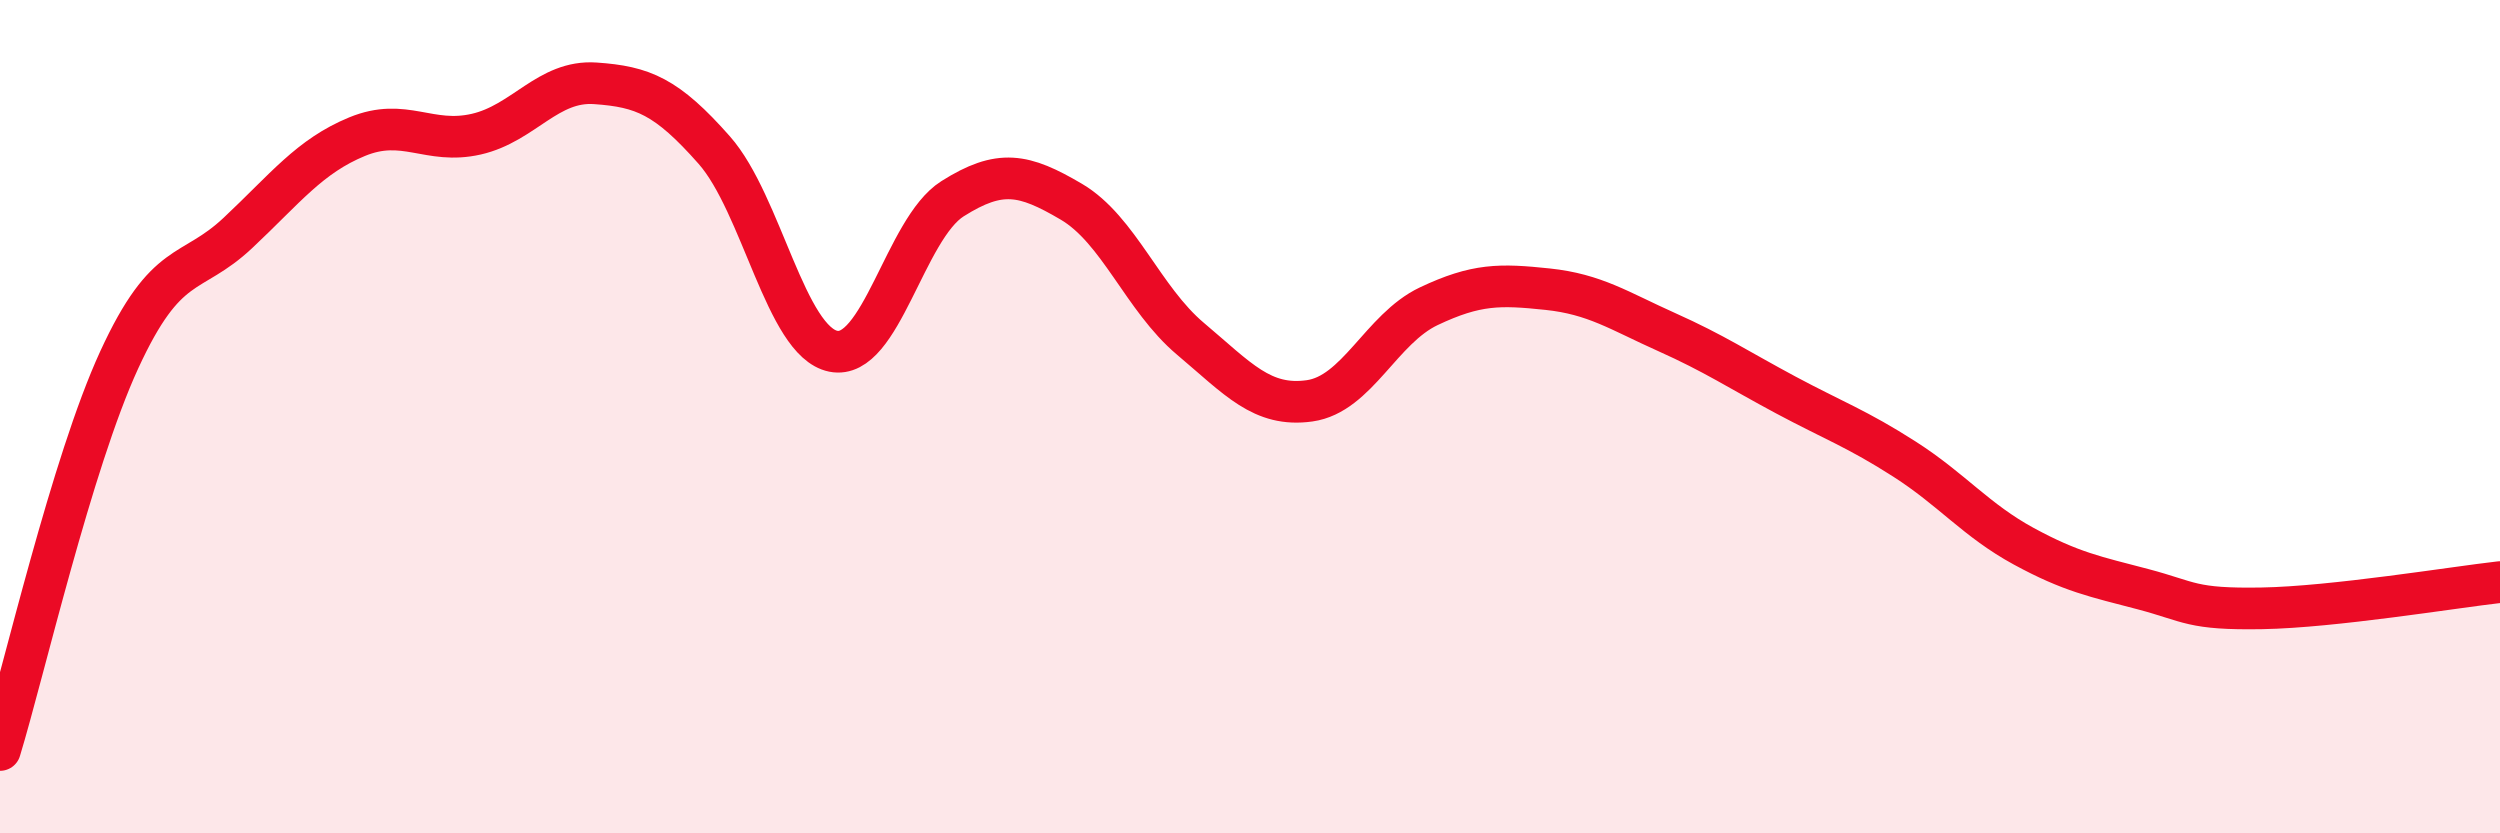
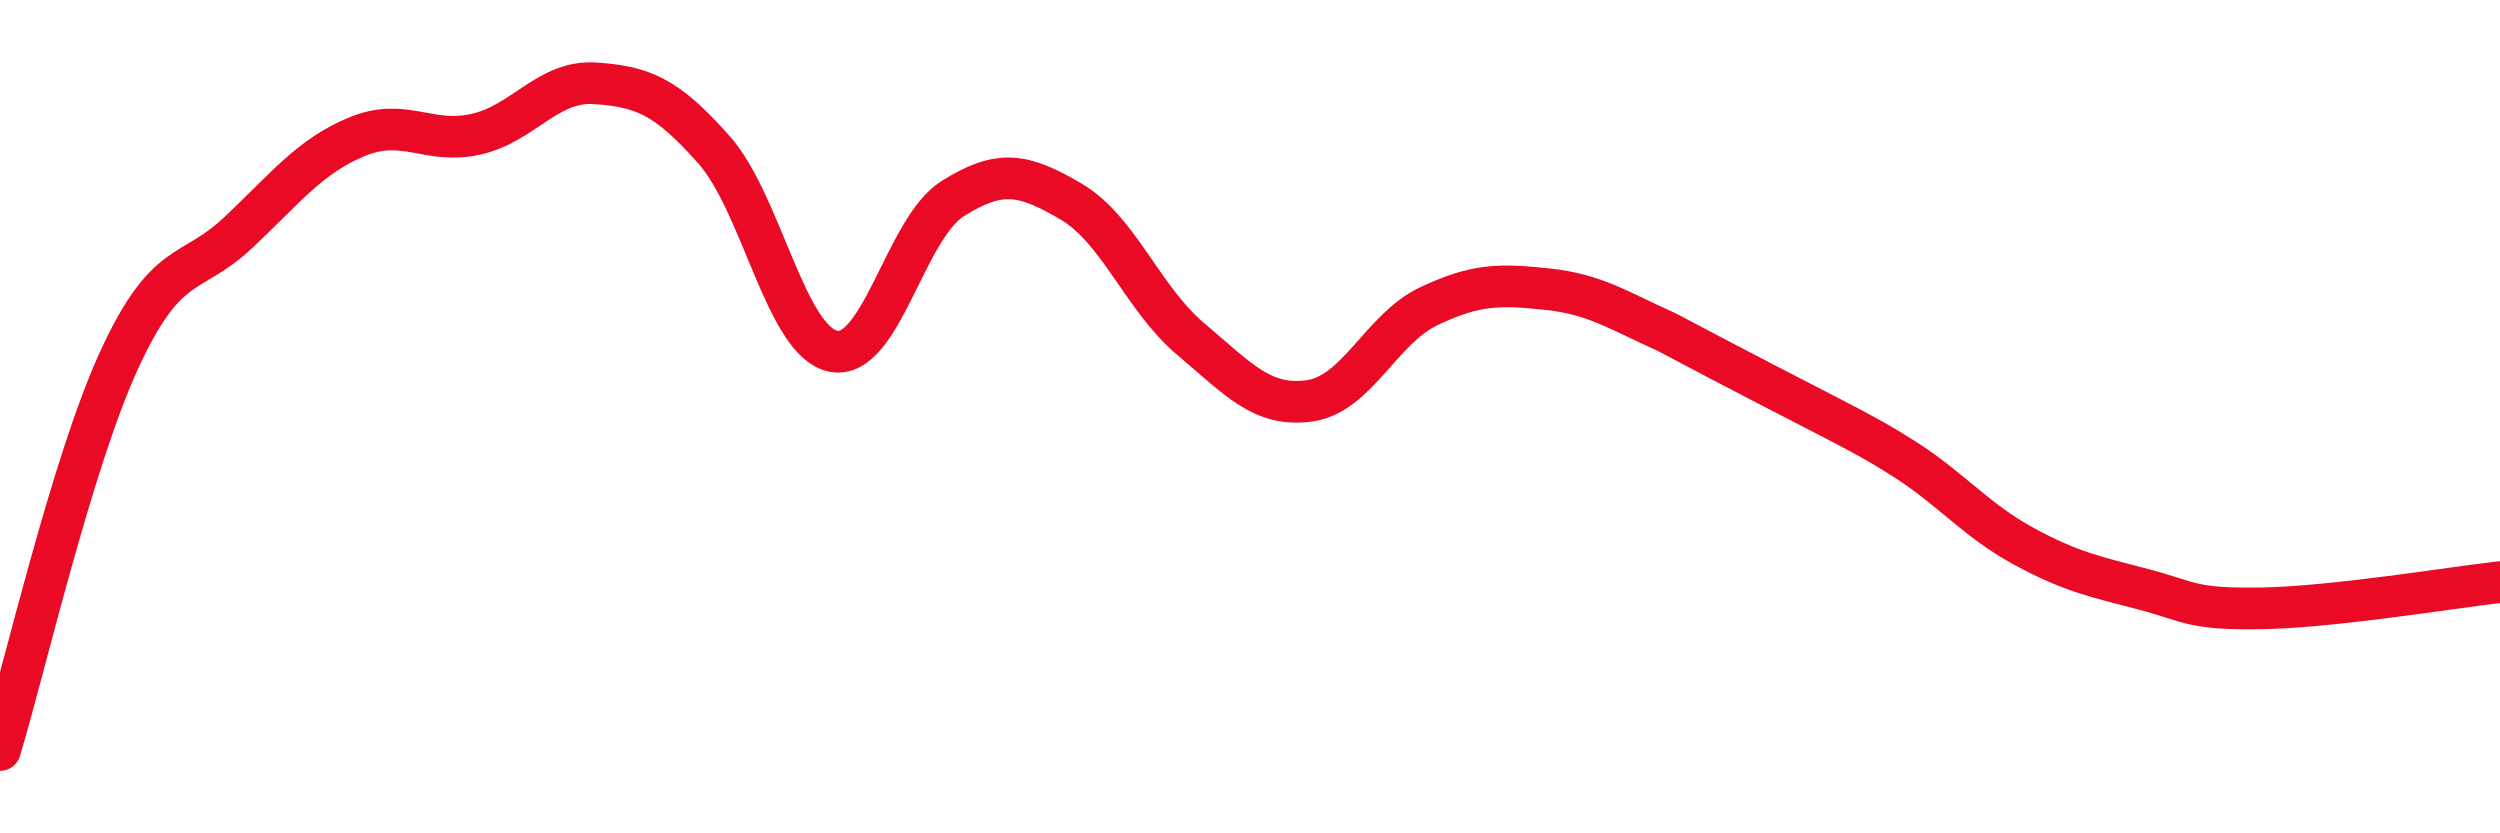
<svg xmlns="http://www.w3.org/2000/svg" width="60" height="20" viewBox="0 0 60 20">
-   <path d="M 0,18 C 0.57,16.13 1.72,11.12 2.86,8.64 C 4,6.16 4.57,6.66 5.71,5.59 C 6.85,4.52 7.43,3.75 8.57,3.28 C 9.71,2.81 10.29,3.48 11.43,3.22 C 12.57,2.96 13.15,1.92 14.29,2 C 15.43,2.08 16,2.31 17.14,3.6 C 18.28,4.89 18.86,8.2 20,8.43 C 21.14,8.66 21.72,5.49 22.86,4.77 C 24,4.05 24.57,4.17 25.71,4.84 C 26.85,5.51 27.43,7.17 28.57,8.13 C 29.71,9.09 30.29,9.78 31.43,9.62 C 32.57,9.46 33.15,7.89 34.29,7.35 C 35.43,6.81 36,6.82 37.14,6.94 C 38.28,7.06 38.86,7.46 40,7.97 C 41.14,8.48 41.72,8.87 42.86,9.48 C 44,10.09 44.57,10.29 45.71,11.02 C 46.85,11.75 47.43,12.49 48.57,13.11 C 49.71,13.73 50.29,13.84 51.43,14.14 C 52.57,14.44 52.58,14.63 54.29,14.6 C 56,14.57 58.86,14.1 60,13.97L60 20L0 20Z" fill="#EB0A25" opacity="0.1" stroke-linecap="round" stroke-linejoin="round" />
-   <path d="M 0,18 C 0.57,16.13 1.72,11.12 2.86,8.64 C 4,6.16 4.57,6.66 5.71,5.59 C 6.85,4.52 7.43,3.75 8.57,3.28 C 9.71,2.81 10.29,3.48 11.43,3.22 C 12.57,2.96 13.15,1.92 14.29,2 C 15.43,2.08 16,2.31 17.14,3.6 C 18.28,4.89 18.86,8.2 20,8.43 C 21.14,8.66 21.72,5.49 22.86,4.77 C 24,4.05 24.57,4.17 25.71,4.84 C 26.85,5.51 27.43,7.17 28.57,8.13 C 29.71,9.09 30.29,9.78 31.43,9.62 C 32.57,9.46 33.15,7.89 34.29,7.35 C 35.43,6.81 36,6.82 37.14,6.94 C 38.28,7.06 38.86,7.46 40,7.97 C 41.14,8.48 41.72,8.87 42.86,9.48 C 44,10.09 44.57,10.29 45.71,11.02 C 46.85,11.75 47.43,12.49 48.57,13.11 C 49.71,13.73 50.29,13.84 51.43,14.14 C 52.57,14.44 52.58,14.63 54.29,14.6 C 56,14.57 58.86,14.1 60,13.97" stroke="#EB0A25" stroke-width="1" fill="none" stroke-linecap="round" stroke-linejoin="round" />
+   <path d="M 0,18 C 0.57,16.13 1.72,11.12 2.86,8.64 C 4,6.16 4.57,6.66 5.71,5.59 C 6.85,4.52 7.43,3.75 8.57,3.28 C 9.71,2.81 10.29,3.48 11.43,3.22 C 12.57,2.96 13.15,1.92 14.29,2 C 15.43,2.08 16,2.31 17.14,3.6 C 18.28,4.89 18.86,8.2 20,8.43 C 21.14,8.66 21.72,5.49 22.86,4.77 C 24,4.05 24.57,4.17 25.71,4.84 C 26.85,5.51 27.43,7.17 28.57,8.13 C 29.71,9.09 30.29,9.78 31.43,9.62 C 32.57,9.46 33.15,7.89 34.29,7.35 C 35.43,6.81 36,6.82 37.14,6.94 C 38.28,7.06 38.86,7.46 40,7.97 C 44,10.09 44.57,10.29 45.71,11.02 C 46.85,11.75 47.43,12.49 48.57,13.11 C 49.71,13.73 50.29,13.84 51.43,14.14 C 52.57,14.44 52.58,14.63 54.29,14.6 C 56,14.57 58.86,14.1 60,13.97" stroke="#EB0A25" stroke-width="1" fill="none" stroke-linecap="round" stroke-linejoin="round" />
</svg>